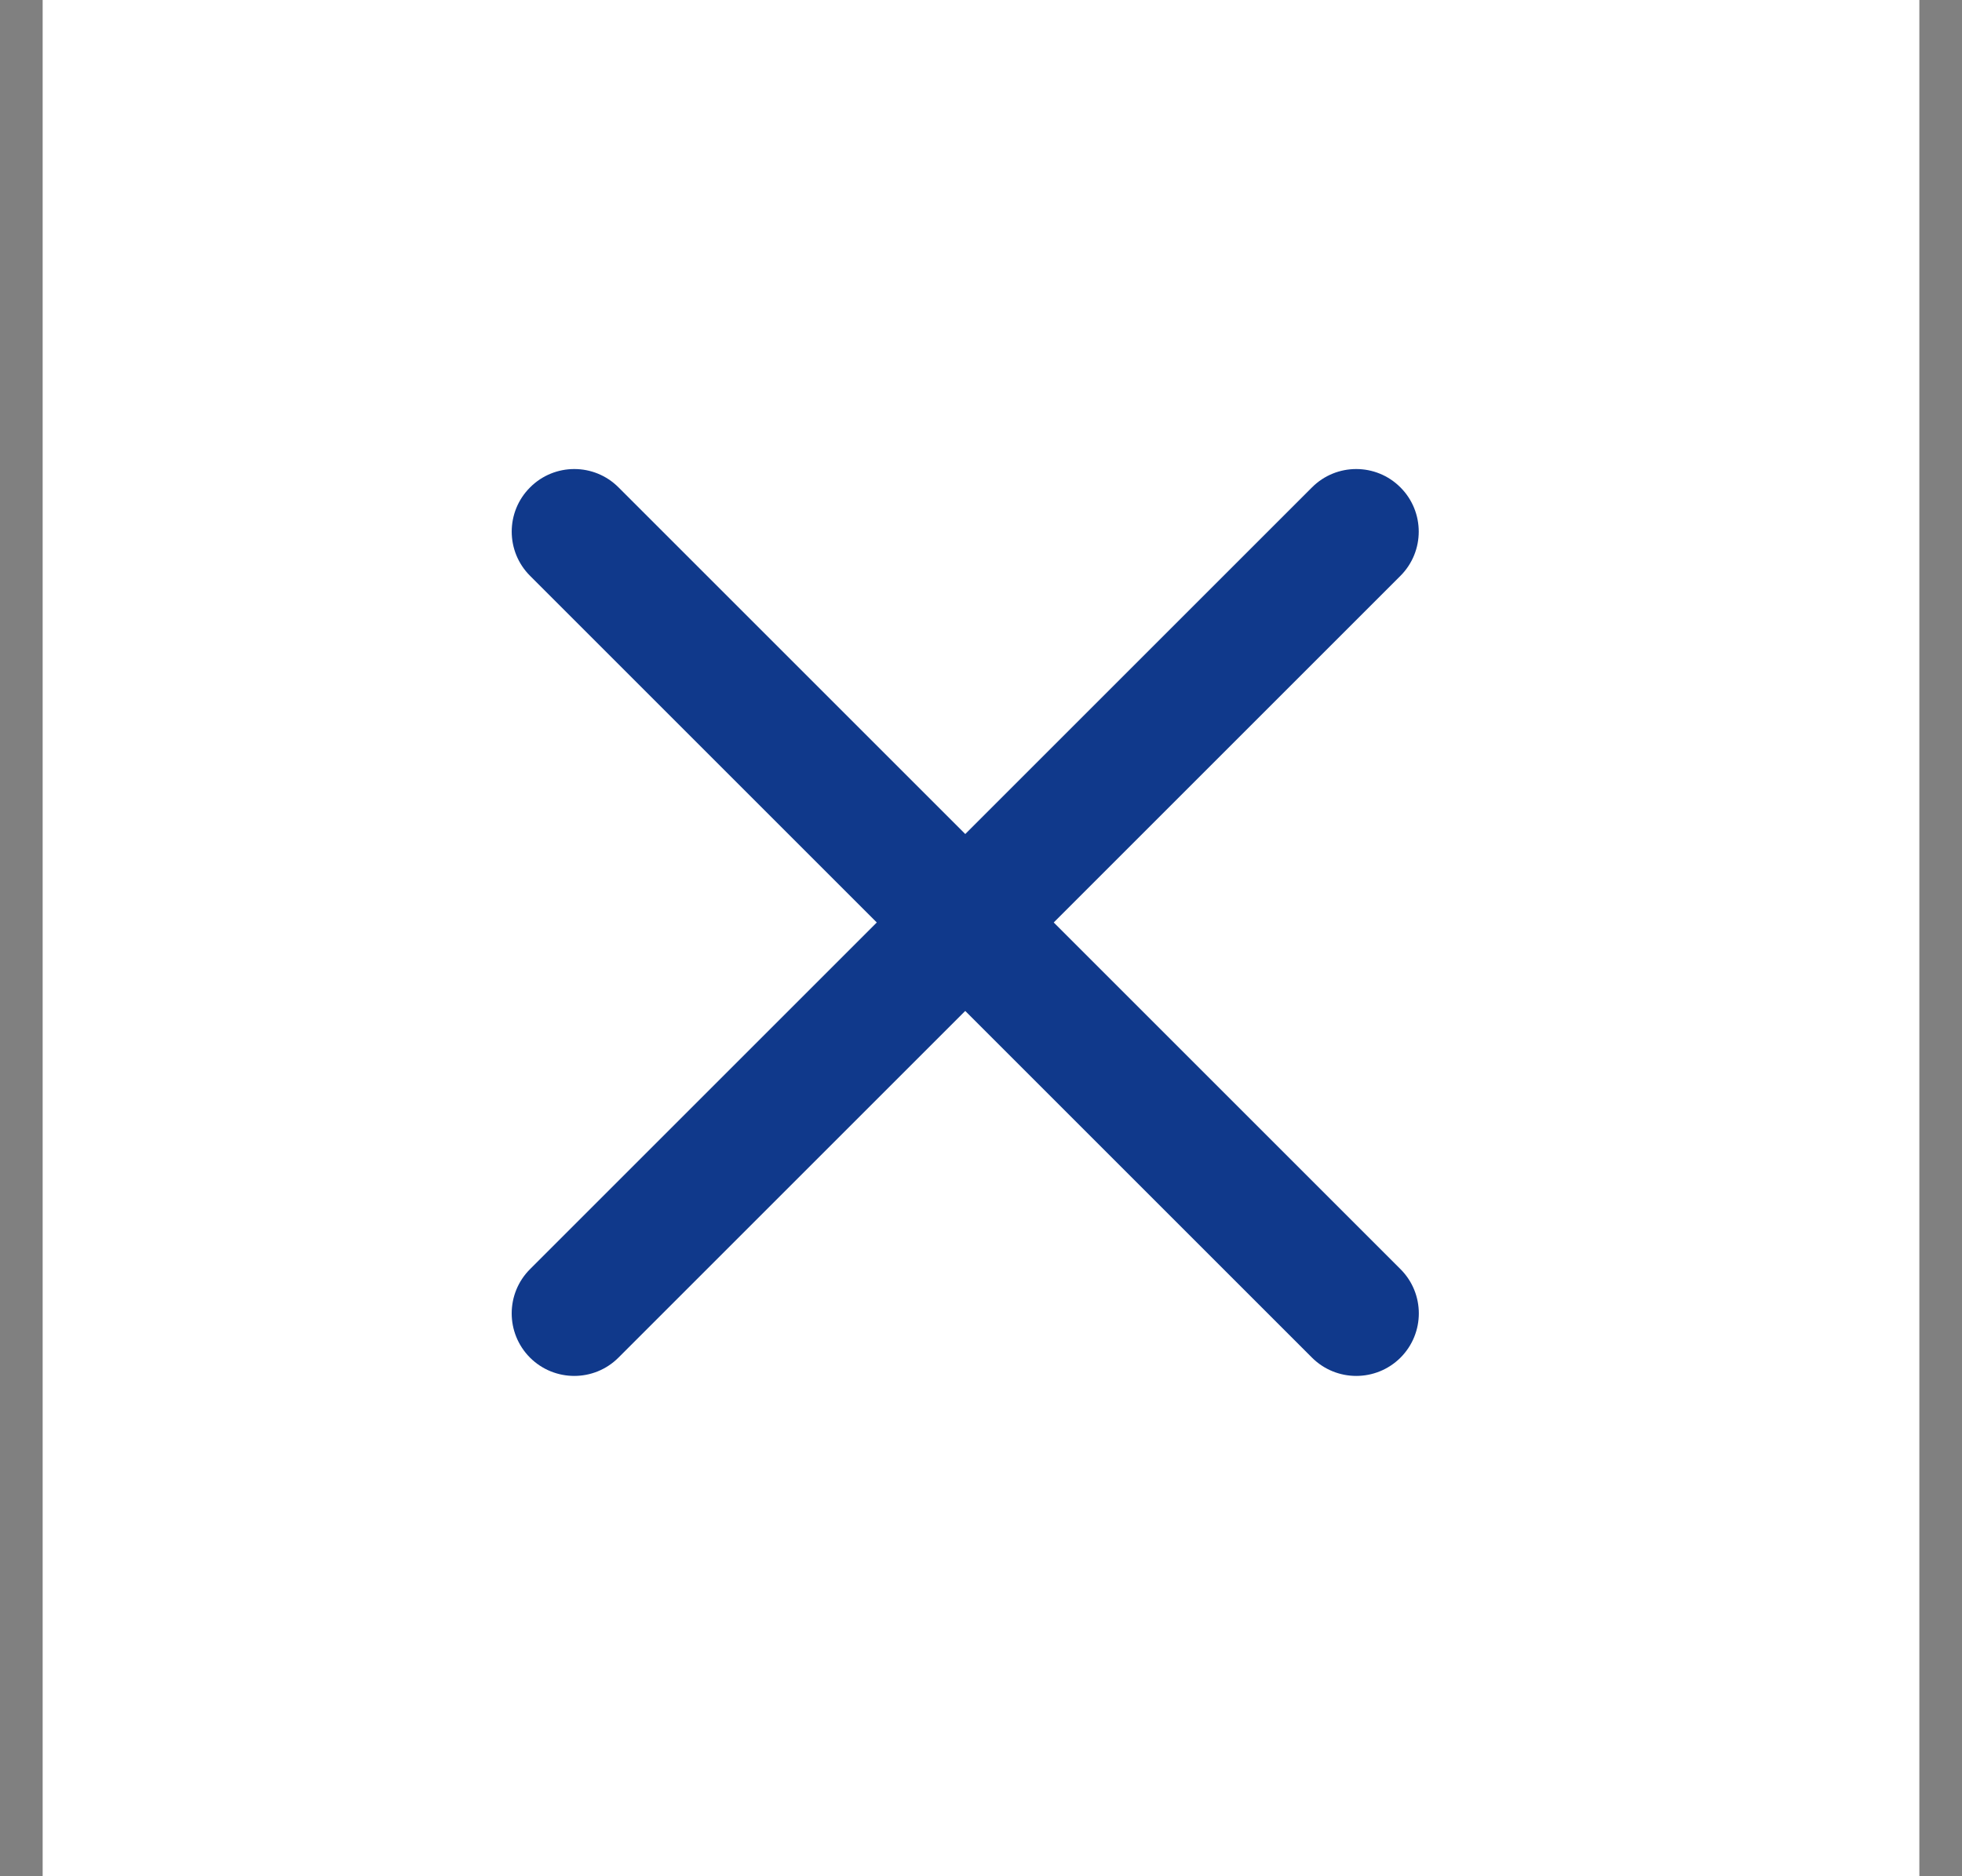
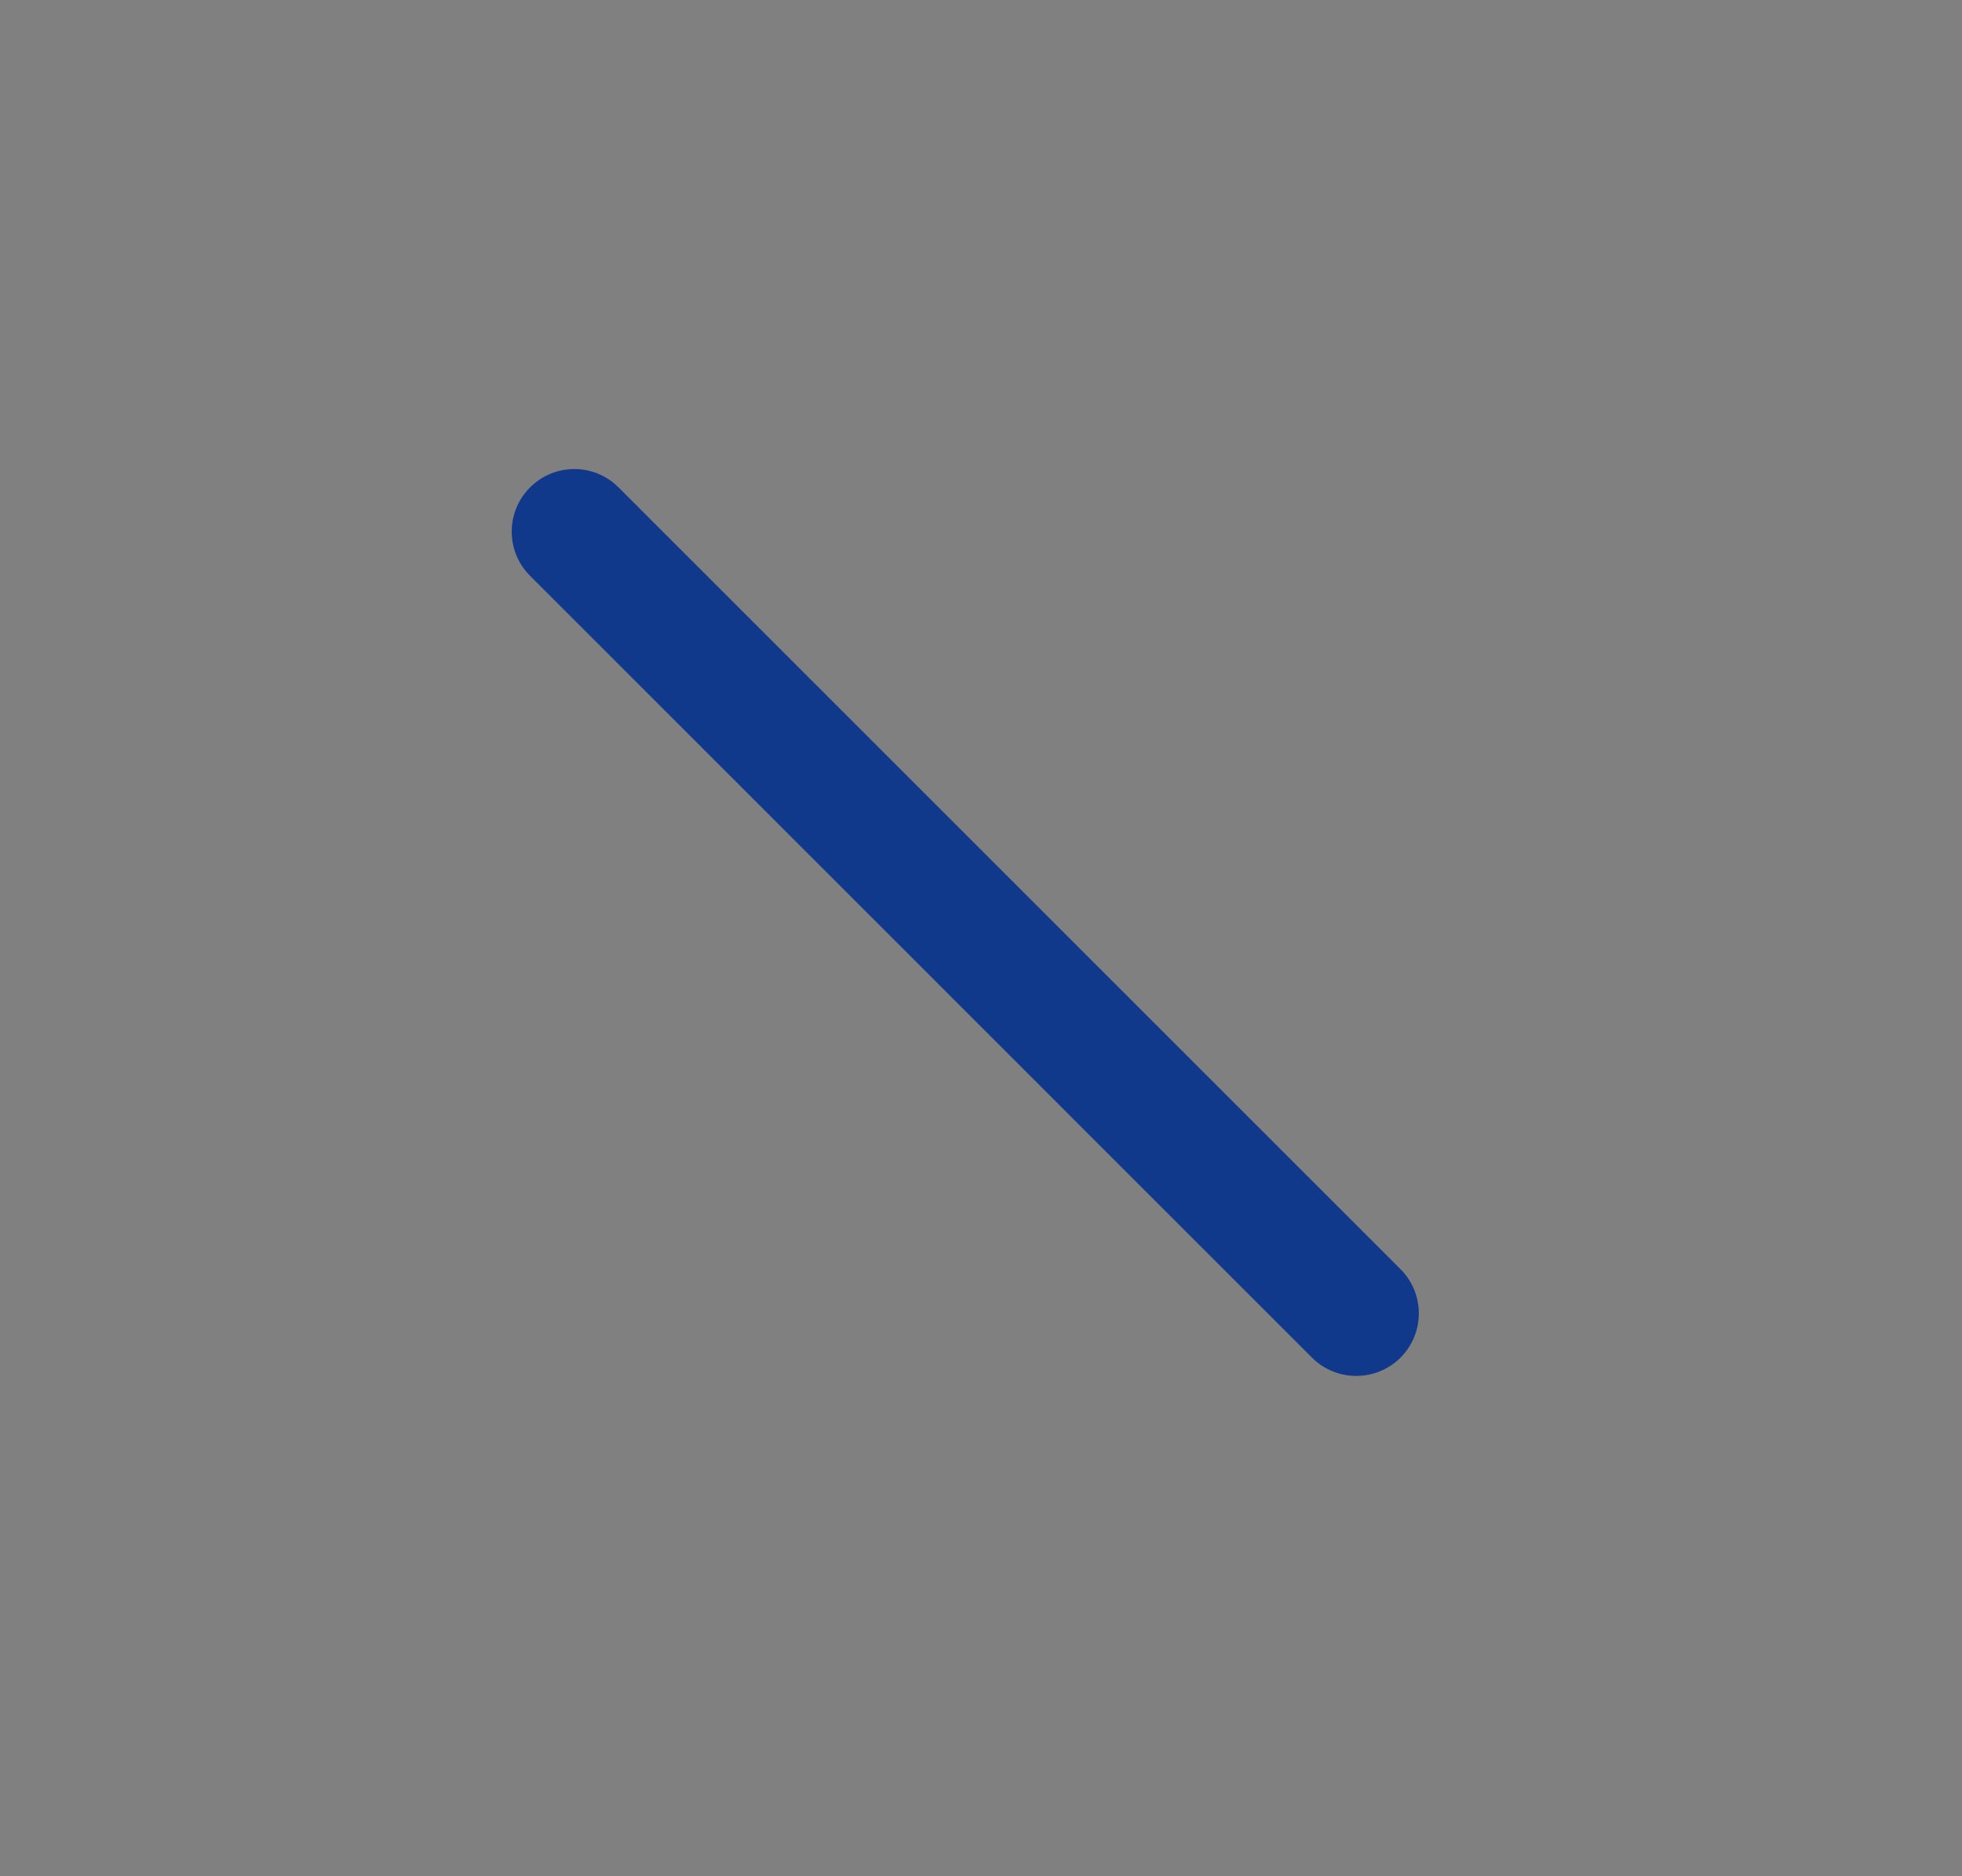
<svg xmlns="http://www.w3.org/2000/svg" width="23" height="22" viewBox="0 0 23 22" fill="none">
  <rect x="0" y="0" width="23" height="22" fill="#808080" stroke="none" />
-   <path d="M0.5 0H22.5V22H0.5V0Z" fill="white" />
  <path fill-rule="evenodd" clip-rule="evenodd" d="M6.214 5.715C6.5 5.428 6.965 5.428 7.251 5.715L16.418 14.882C16.704 15.168 16.704 15.632 16.418 15.919C16.131 16.205 15.667 16.205 15.38 15.919L6.214 6.752C5.927 6.466 5.927 6.001 6.214 5.715Z" fill="#10398B" />
-   <path fill-rule="evenodd" clip-rule="evenodd" d="M16.417 5.715C16.131 5.428 15.666 5.428 15.38 5.715L6.213 14.882C5.927 15.168 5.927 15.632 6.213 15.919C6.5 16.205 6.964 16.205 7.25 15.919L16.417 6.752C16.703 6.466 16.703 6.001 16.417 5.715Z" fill="#10398B" />
</svg>